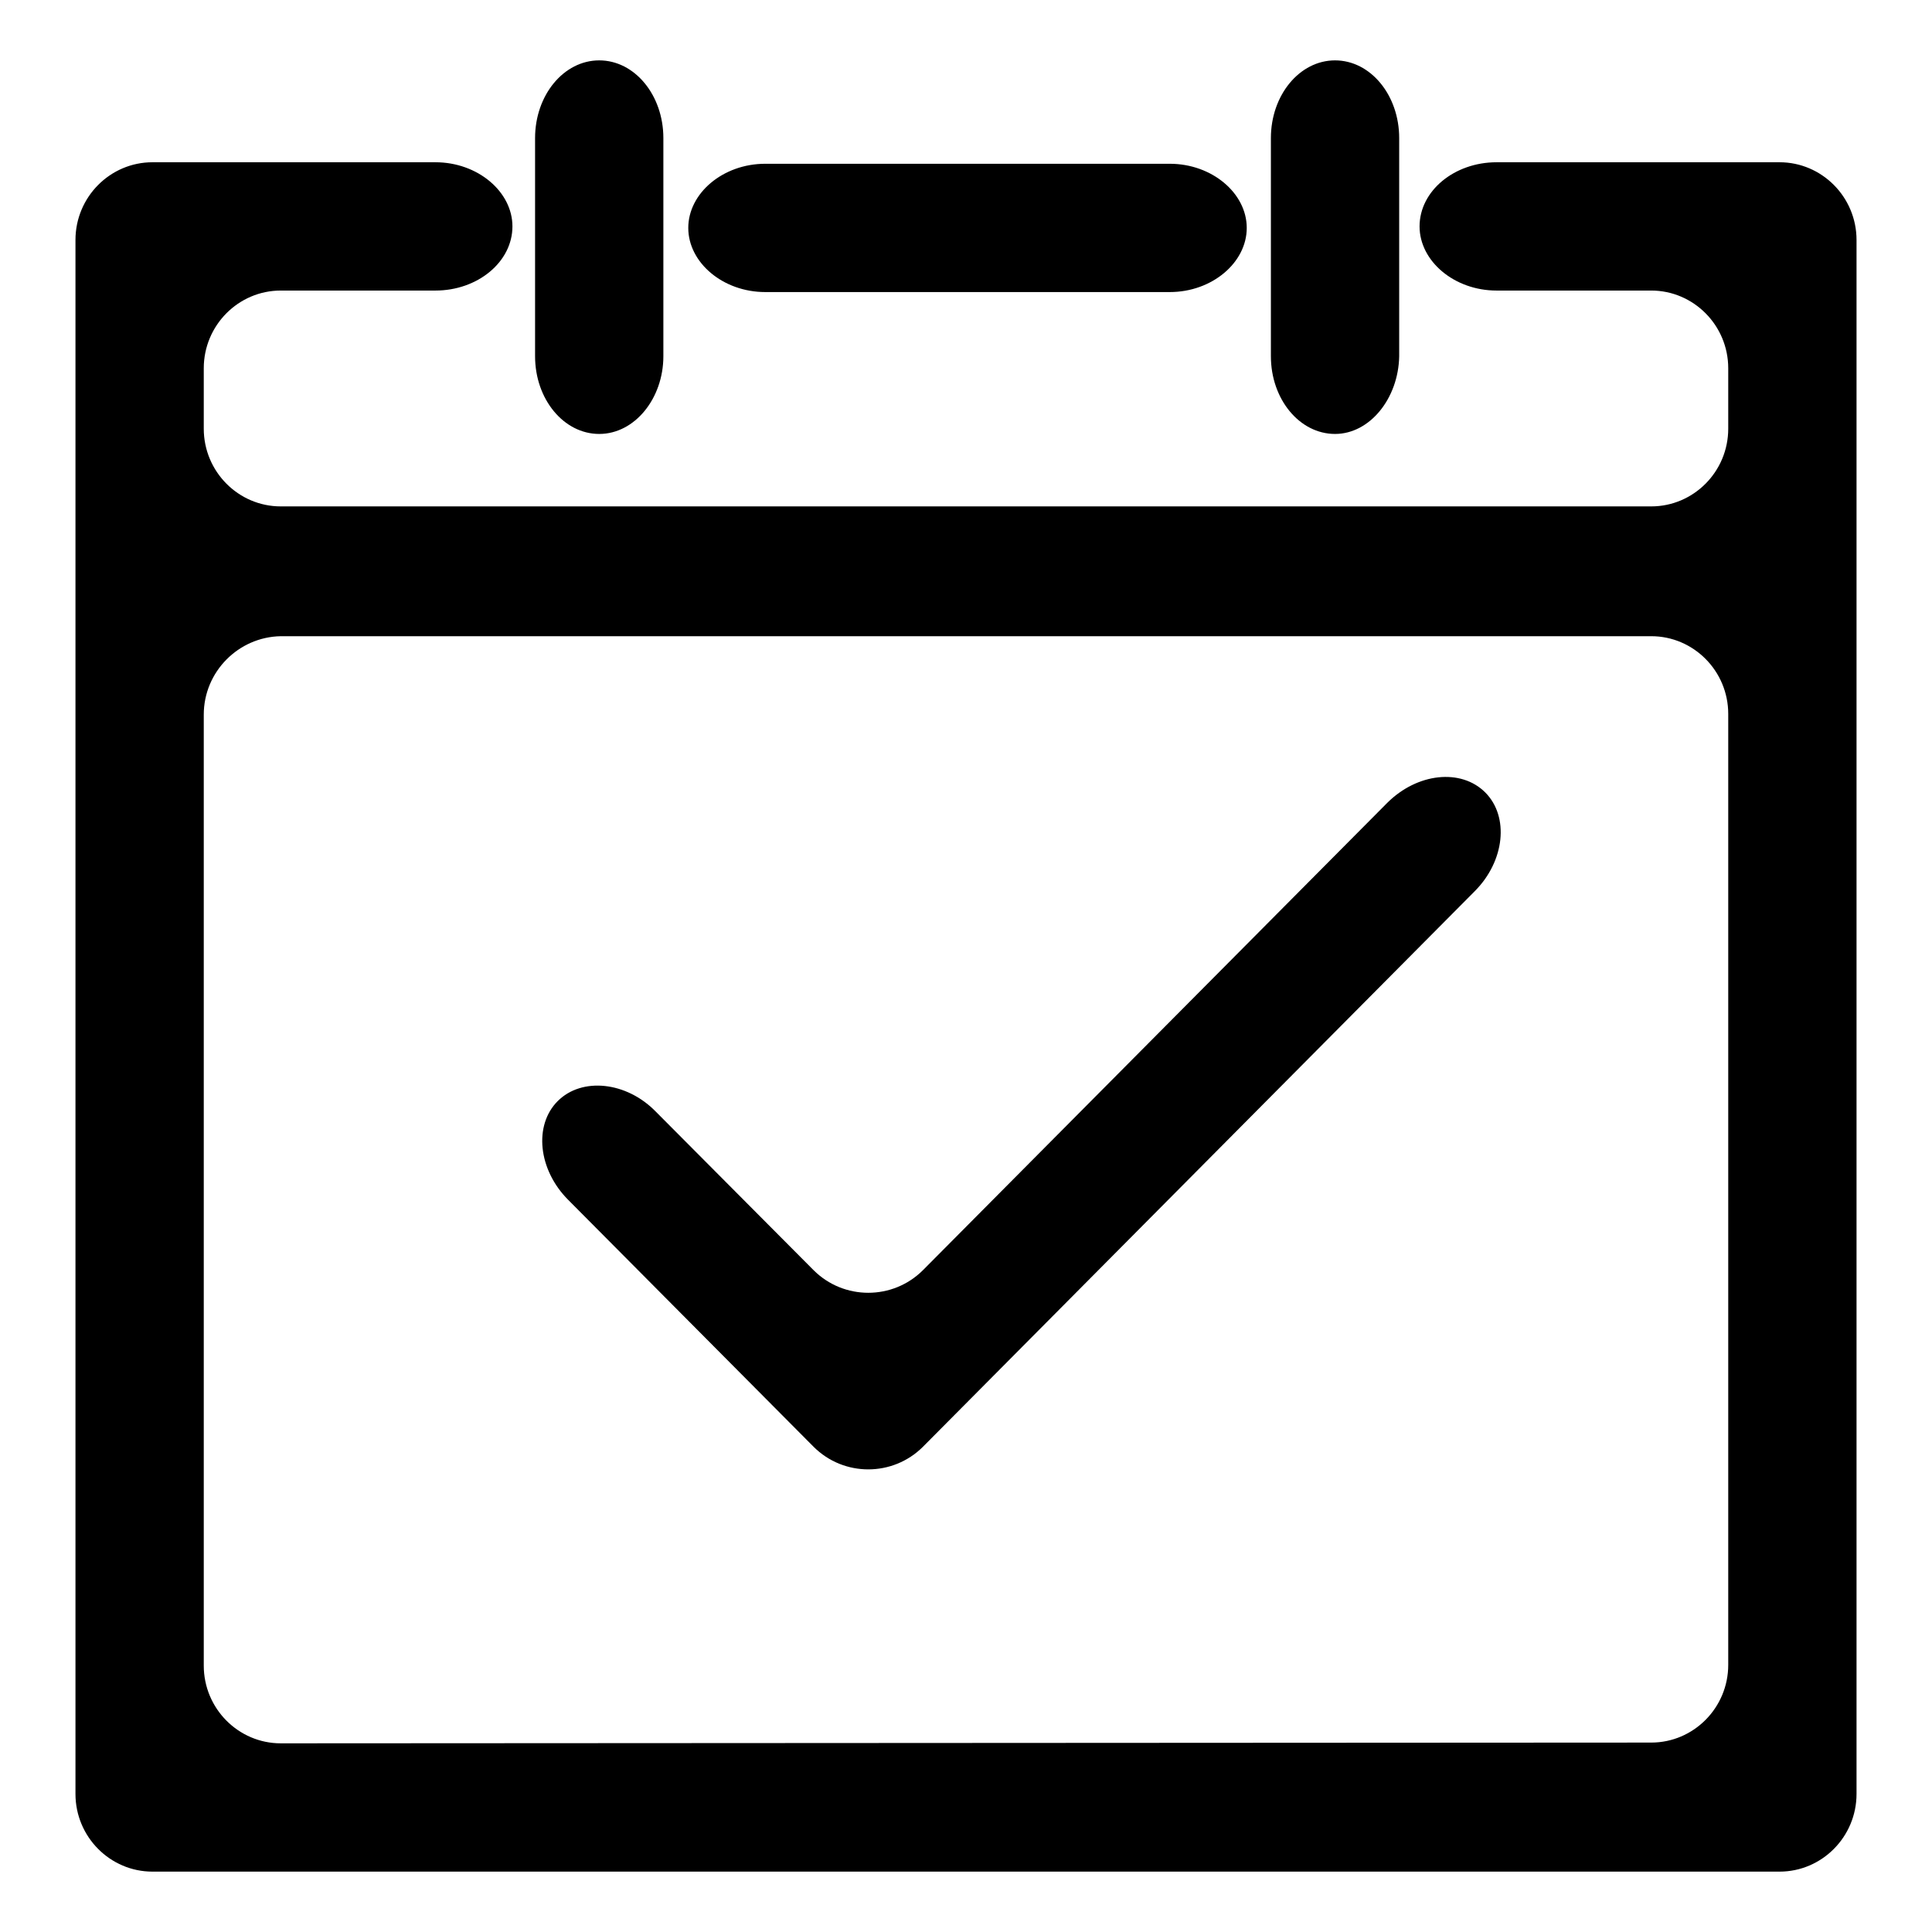
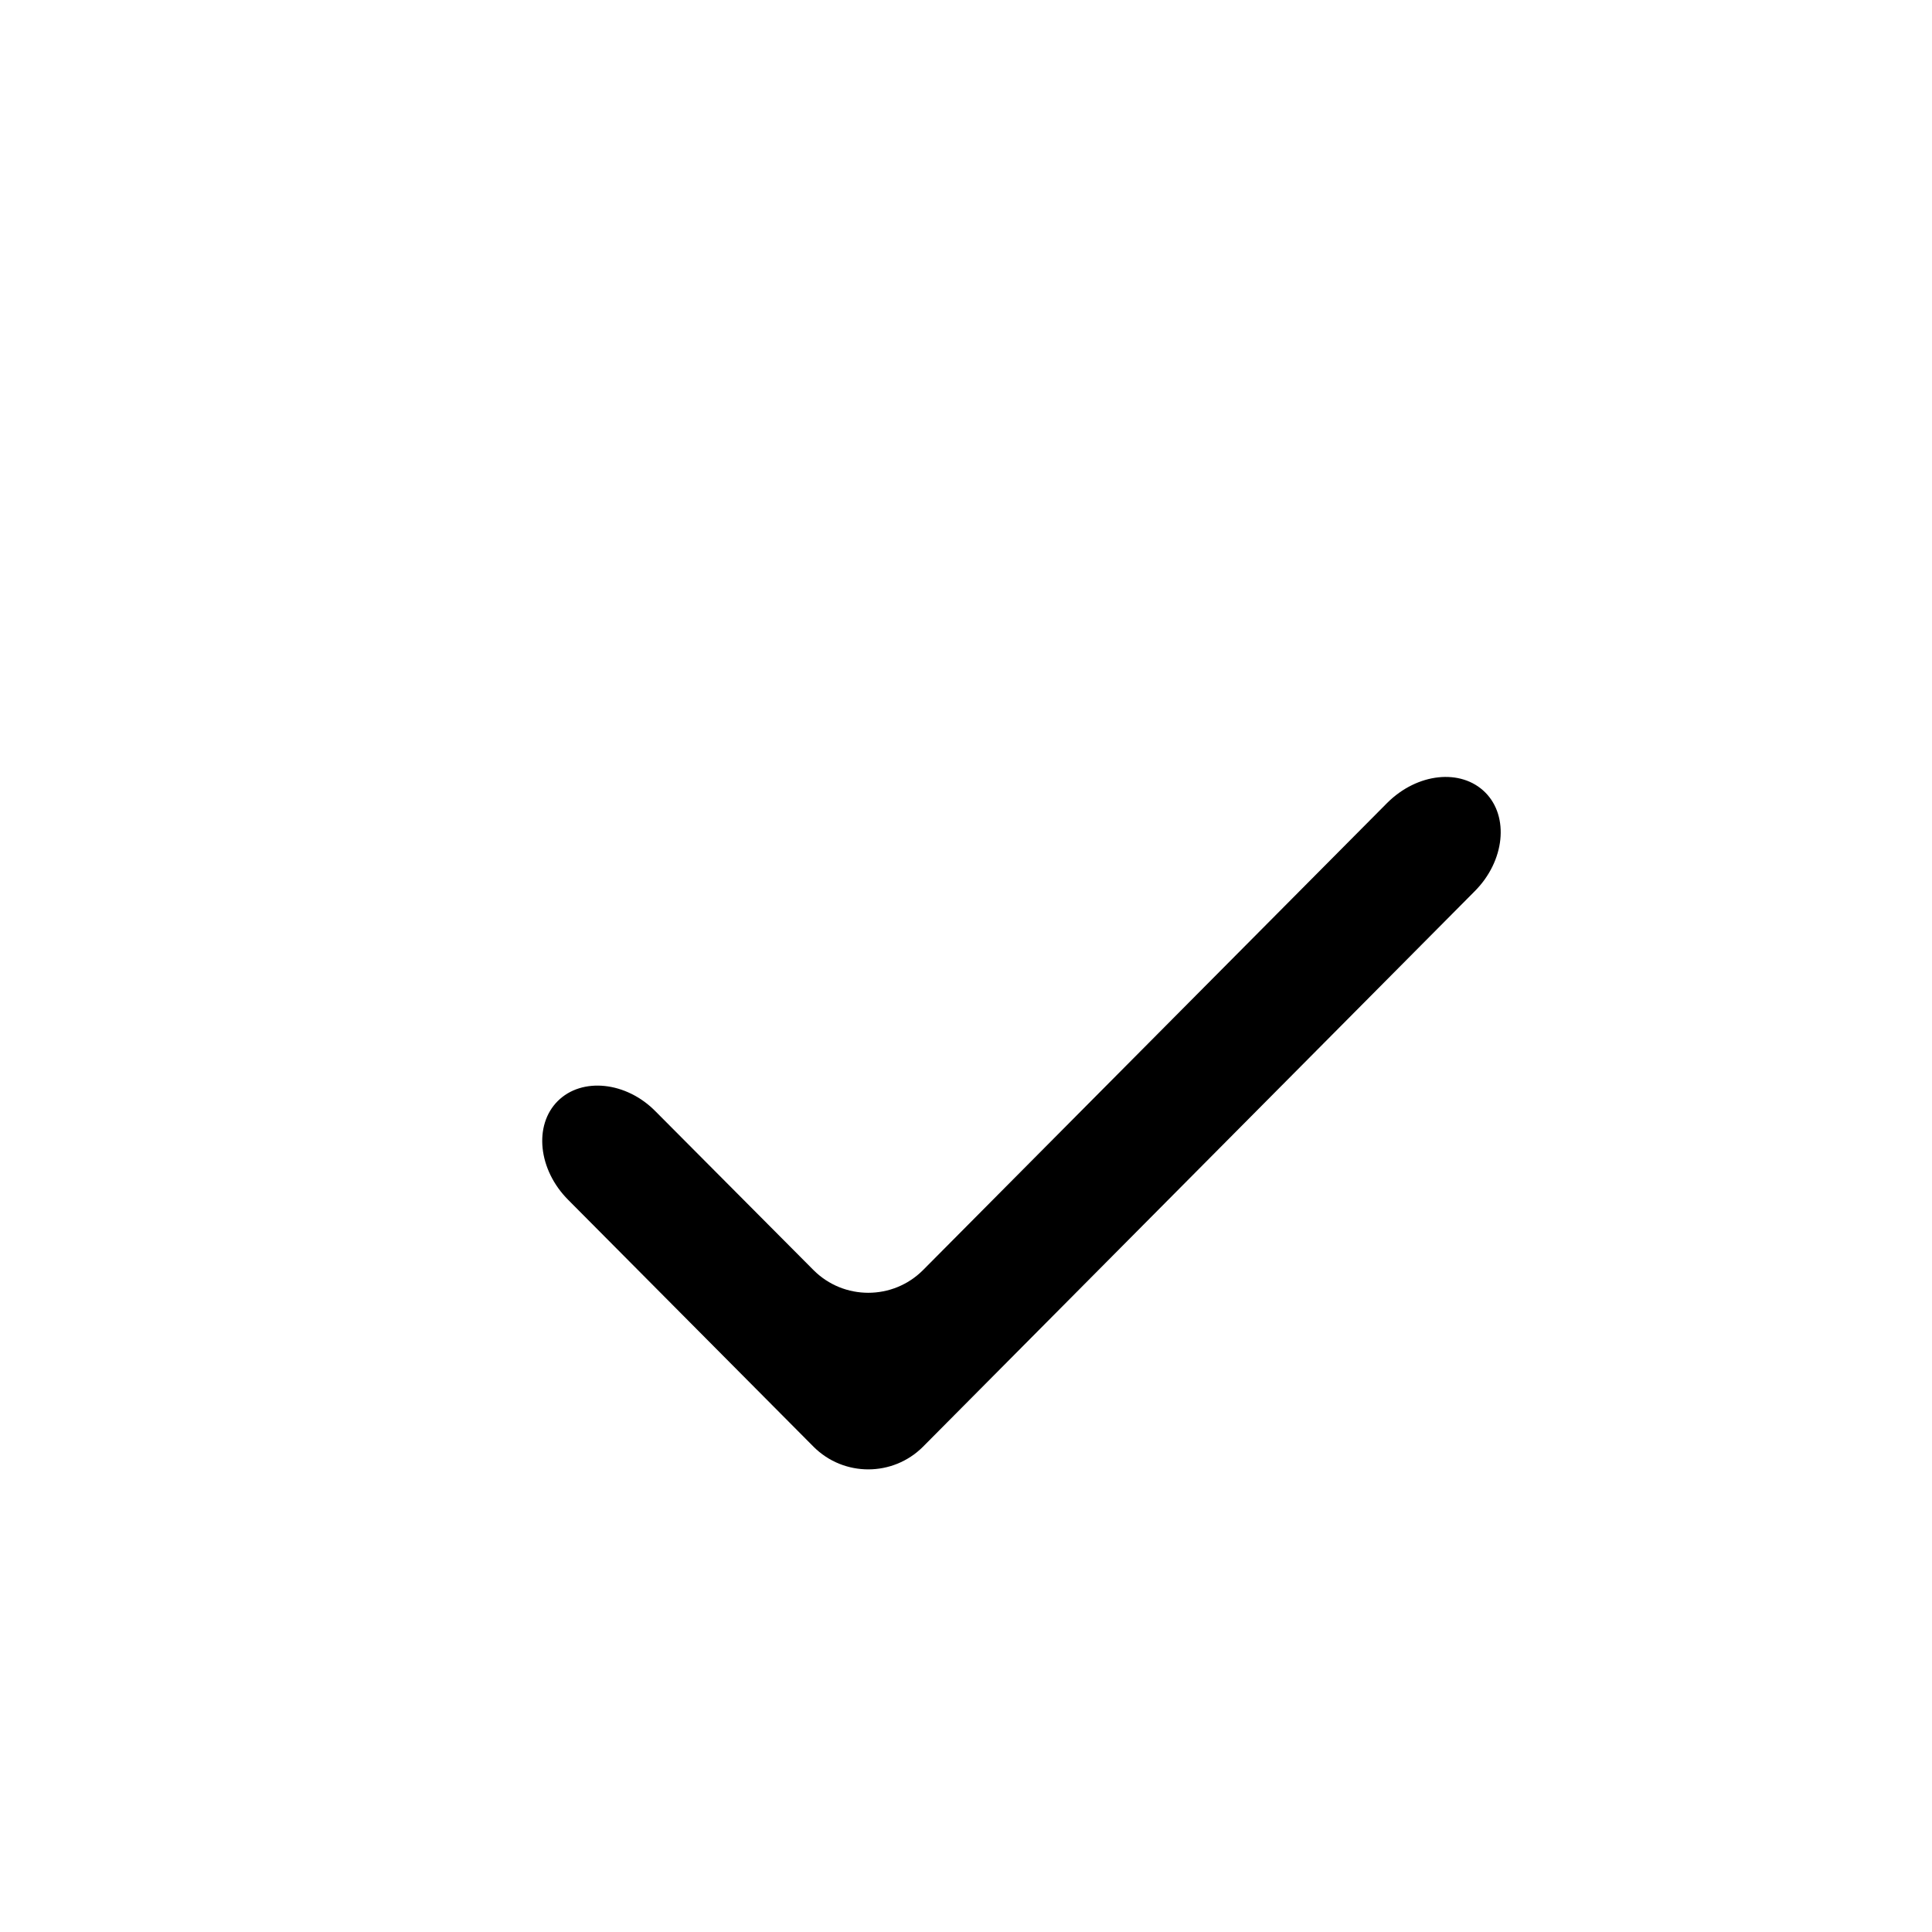
<svg xmlns="http://www.w3.org/2000/svg" version="1.1" x="0px" y="0px" viewBox="0 0 256 256" enable-background="new 0 0 256 256" xml:space="preserve">
  <g>
    <g>
-       <path fill="#000000" d="M20.2,248c-5.6,0-10.2-4.6-10.2-10.3V31.8c0-5.7,4.6-10.3,10.2-10.3h37.5c5.6,0,10.2,3.9,10.2,8.5c0,4.7-4.6,8.5-10.2,8.5H37.2c-5.6,0-10.2,4.6-10.2,10.3v8c0,5.7,4.6,10.3,10.2,10.3h181.6c5.6,0,10.2-4.6,10.2-10.3v-8c0-5.7-4.6-10.3-10.2-10.3h-20.5c-5.6,0-10.2-3.9-10.2-8.5c0-4.7,4.6-8.5,10.2-8.5h37.5c5.6,0,10.2,4.6,10.2,10.3v205.9c0,5.7-4.6,10.3-10.2,10.3H20.2L20.2,248z M218.8,230.9c5.6,0,10.2-4.6,10.2-10.3v-126c0-5.7-4.6-10.3-10.2-10.3H37.2C31.6,84.4,27,89,27,94.7v126c0,5.7,4.6,10.3,10.2,10.3L218.8,230.9L218.8,230.9z M176.9,57.5c-4.7,0-8.5-4.6-8.5-10.3V18.3c0-5.7,3.8-10.3,8.5-10.3s8.5,4.6,8.5,10.3v28.9C185.3,52.8,181.5,57.5,176.9,57.5L176.9,57.5z M79.4,57.5c-4.7,0-8.5-4.6-8.5-10.3V18.3c0-5.7,3.8-10.3,8.5-10.3s8.5,4.6,8.5,10.3v28.9C87.9,52.8,84.1,57.5,79.4,57.5L79.4,57.5z M101.4,38.7c-5.6,0-10.2-3.9-10.2-8.5s4.6-8.5,10.2-8.5h53.6c5.6,0,10.2,3.9,10.2,8.5s-4.6,8.5-10.2,8.5H101.4L101.4,38.7z" />
      <path fill="#000000" d="M75.3,159c-4-4-4.6-9.9-1.4-13.1c3.2-3.2,9.1-2.6,13,1.4l20.9,21c4,4,10.5,4,14.5,0l61.5-61.9c4-4,9.8-4.6,13-1.4c3.2,3.2,2.6,9.1-1.4,13.1l-73.1,73.6c-4,4-10.5,4-14.5,0L75.3,159" />
    </g>
  </g>
</svg>